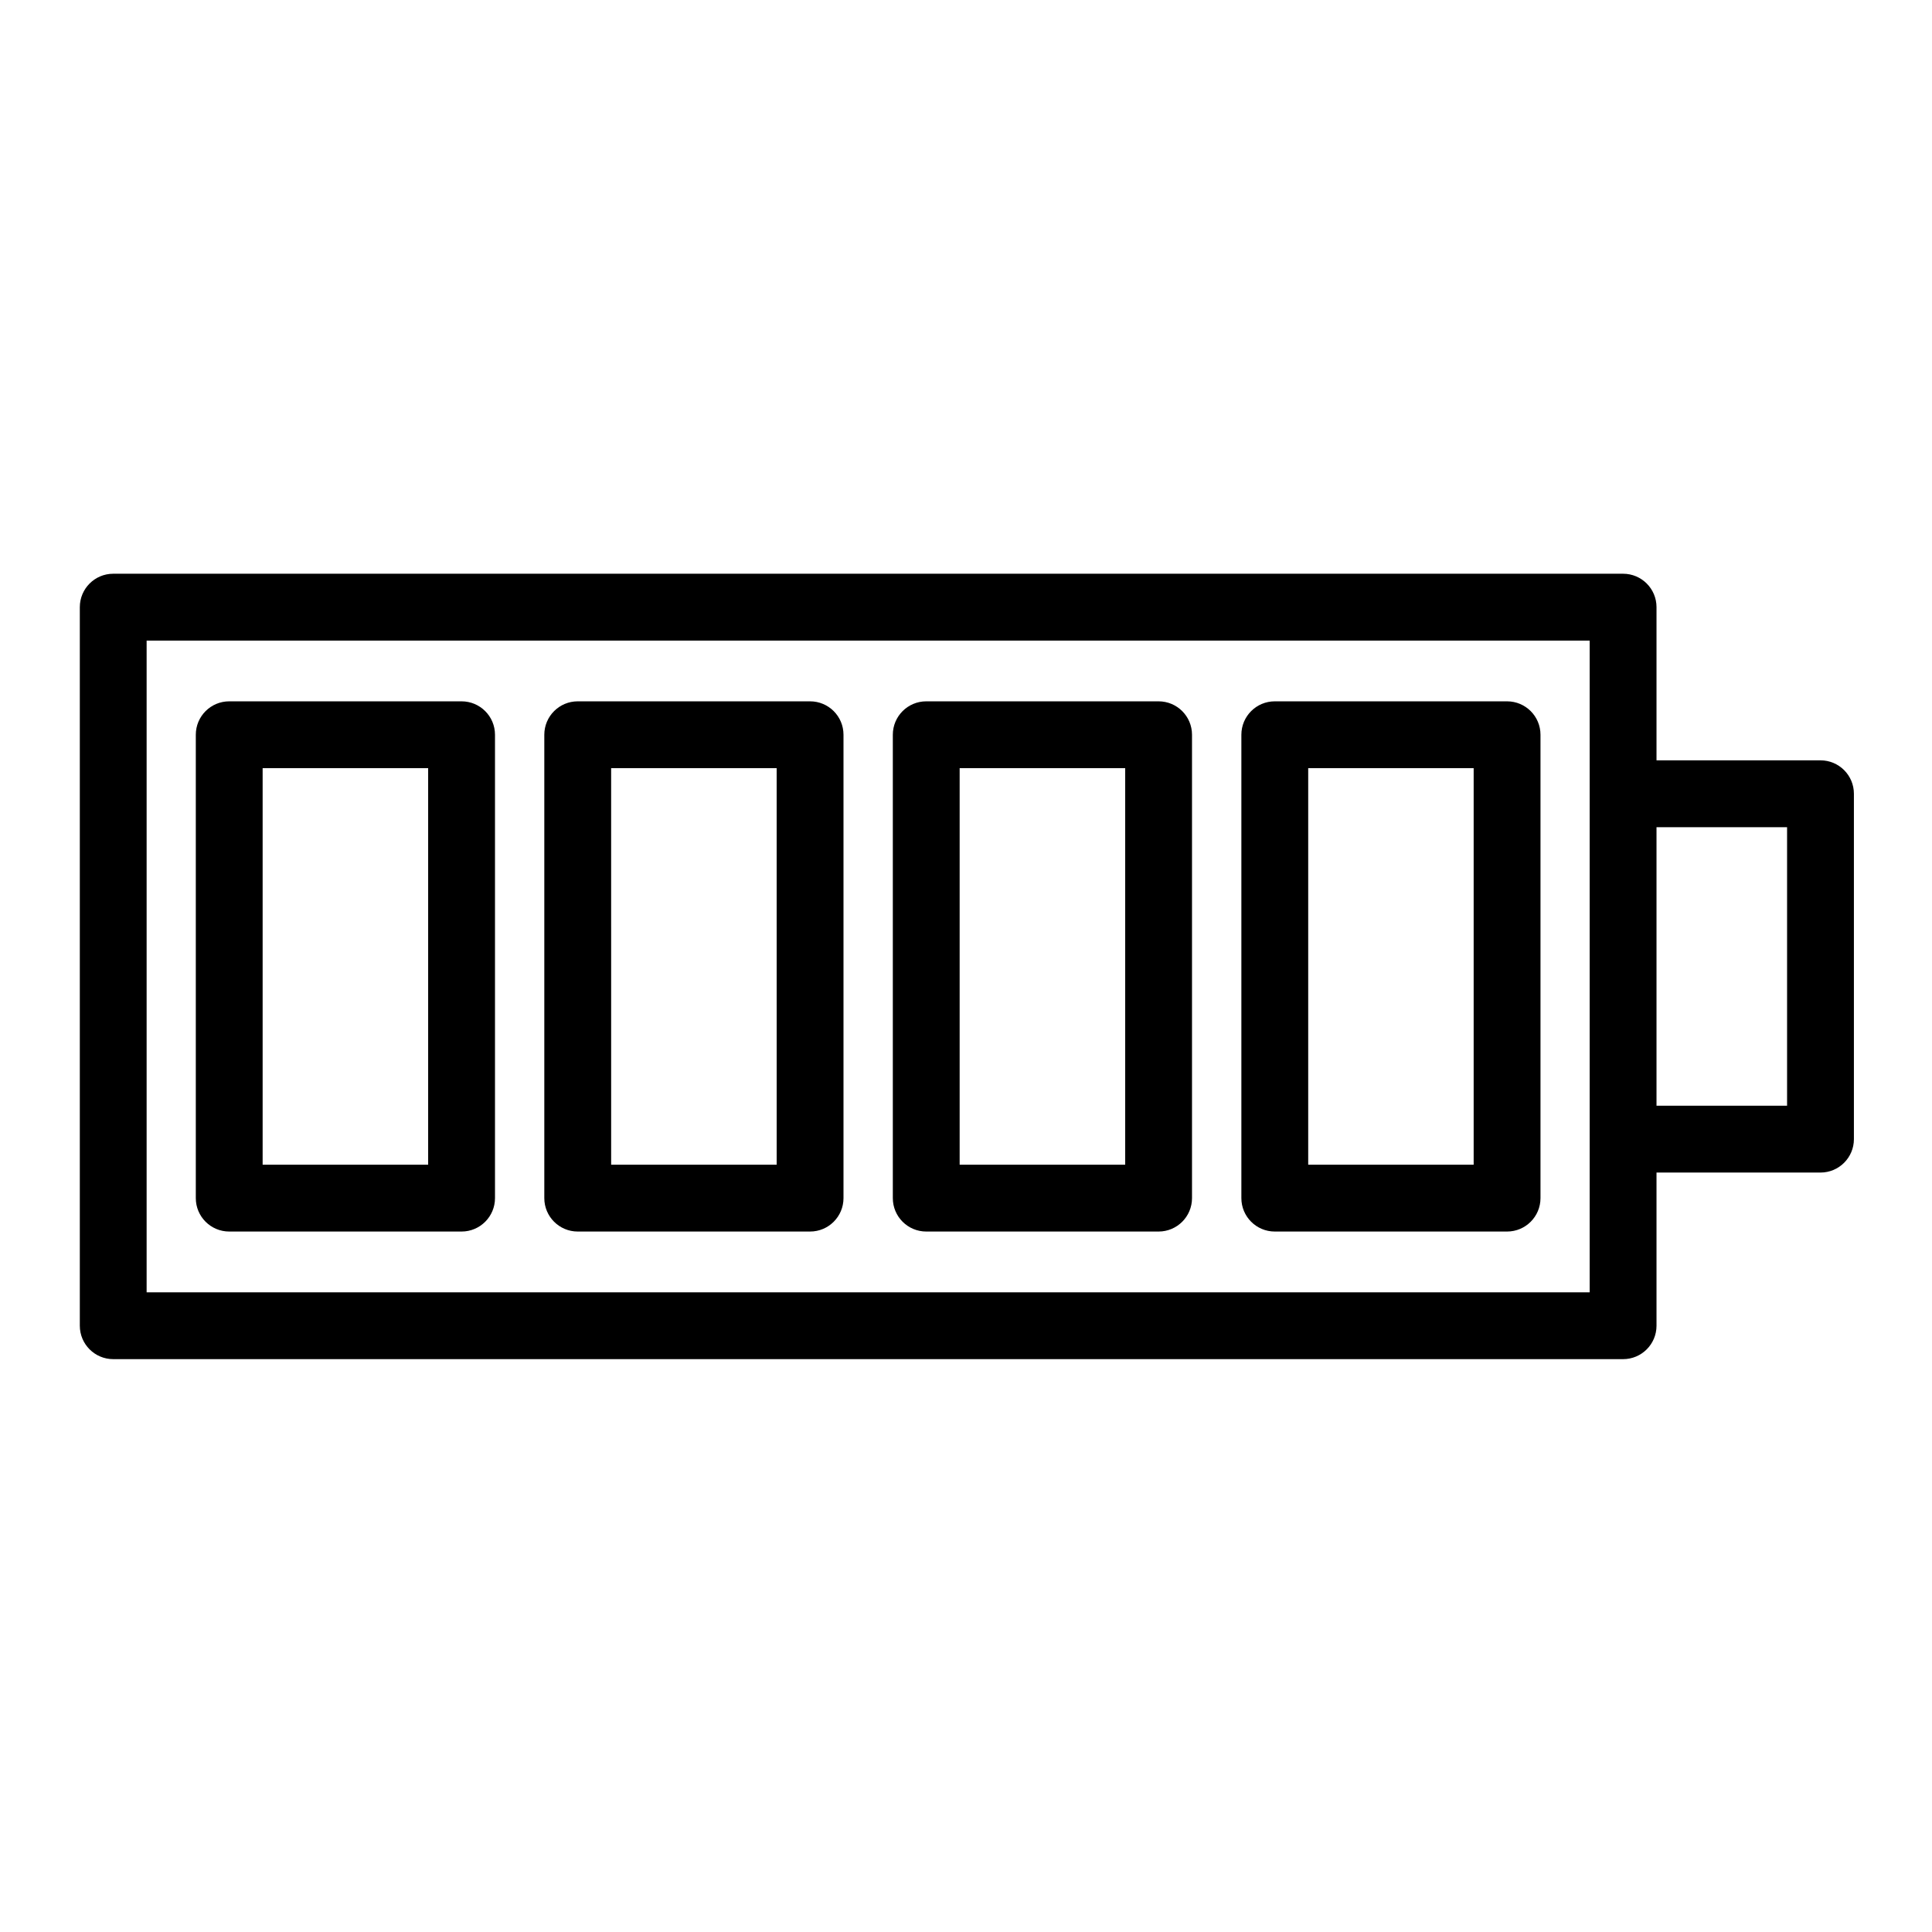
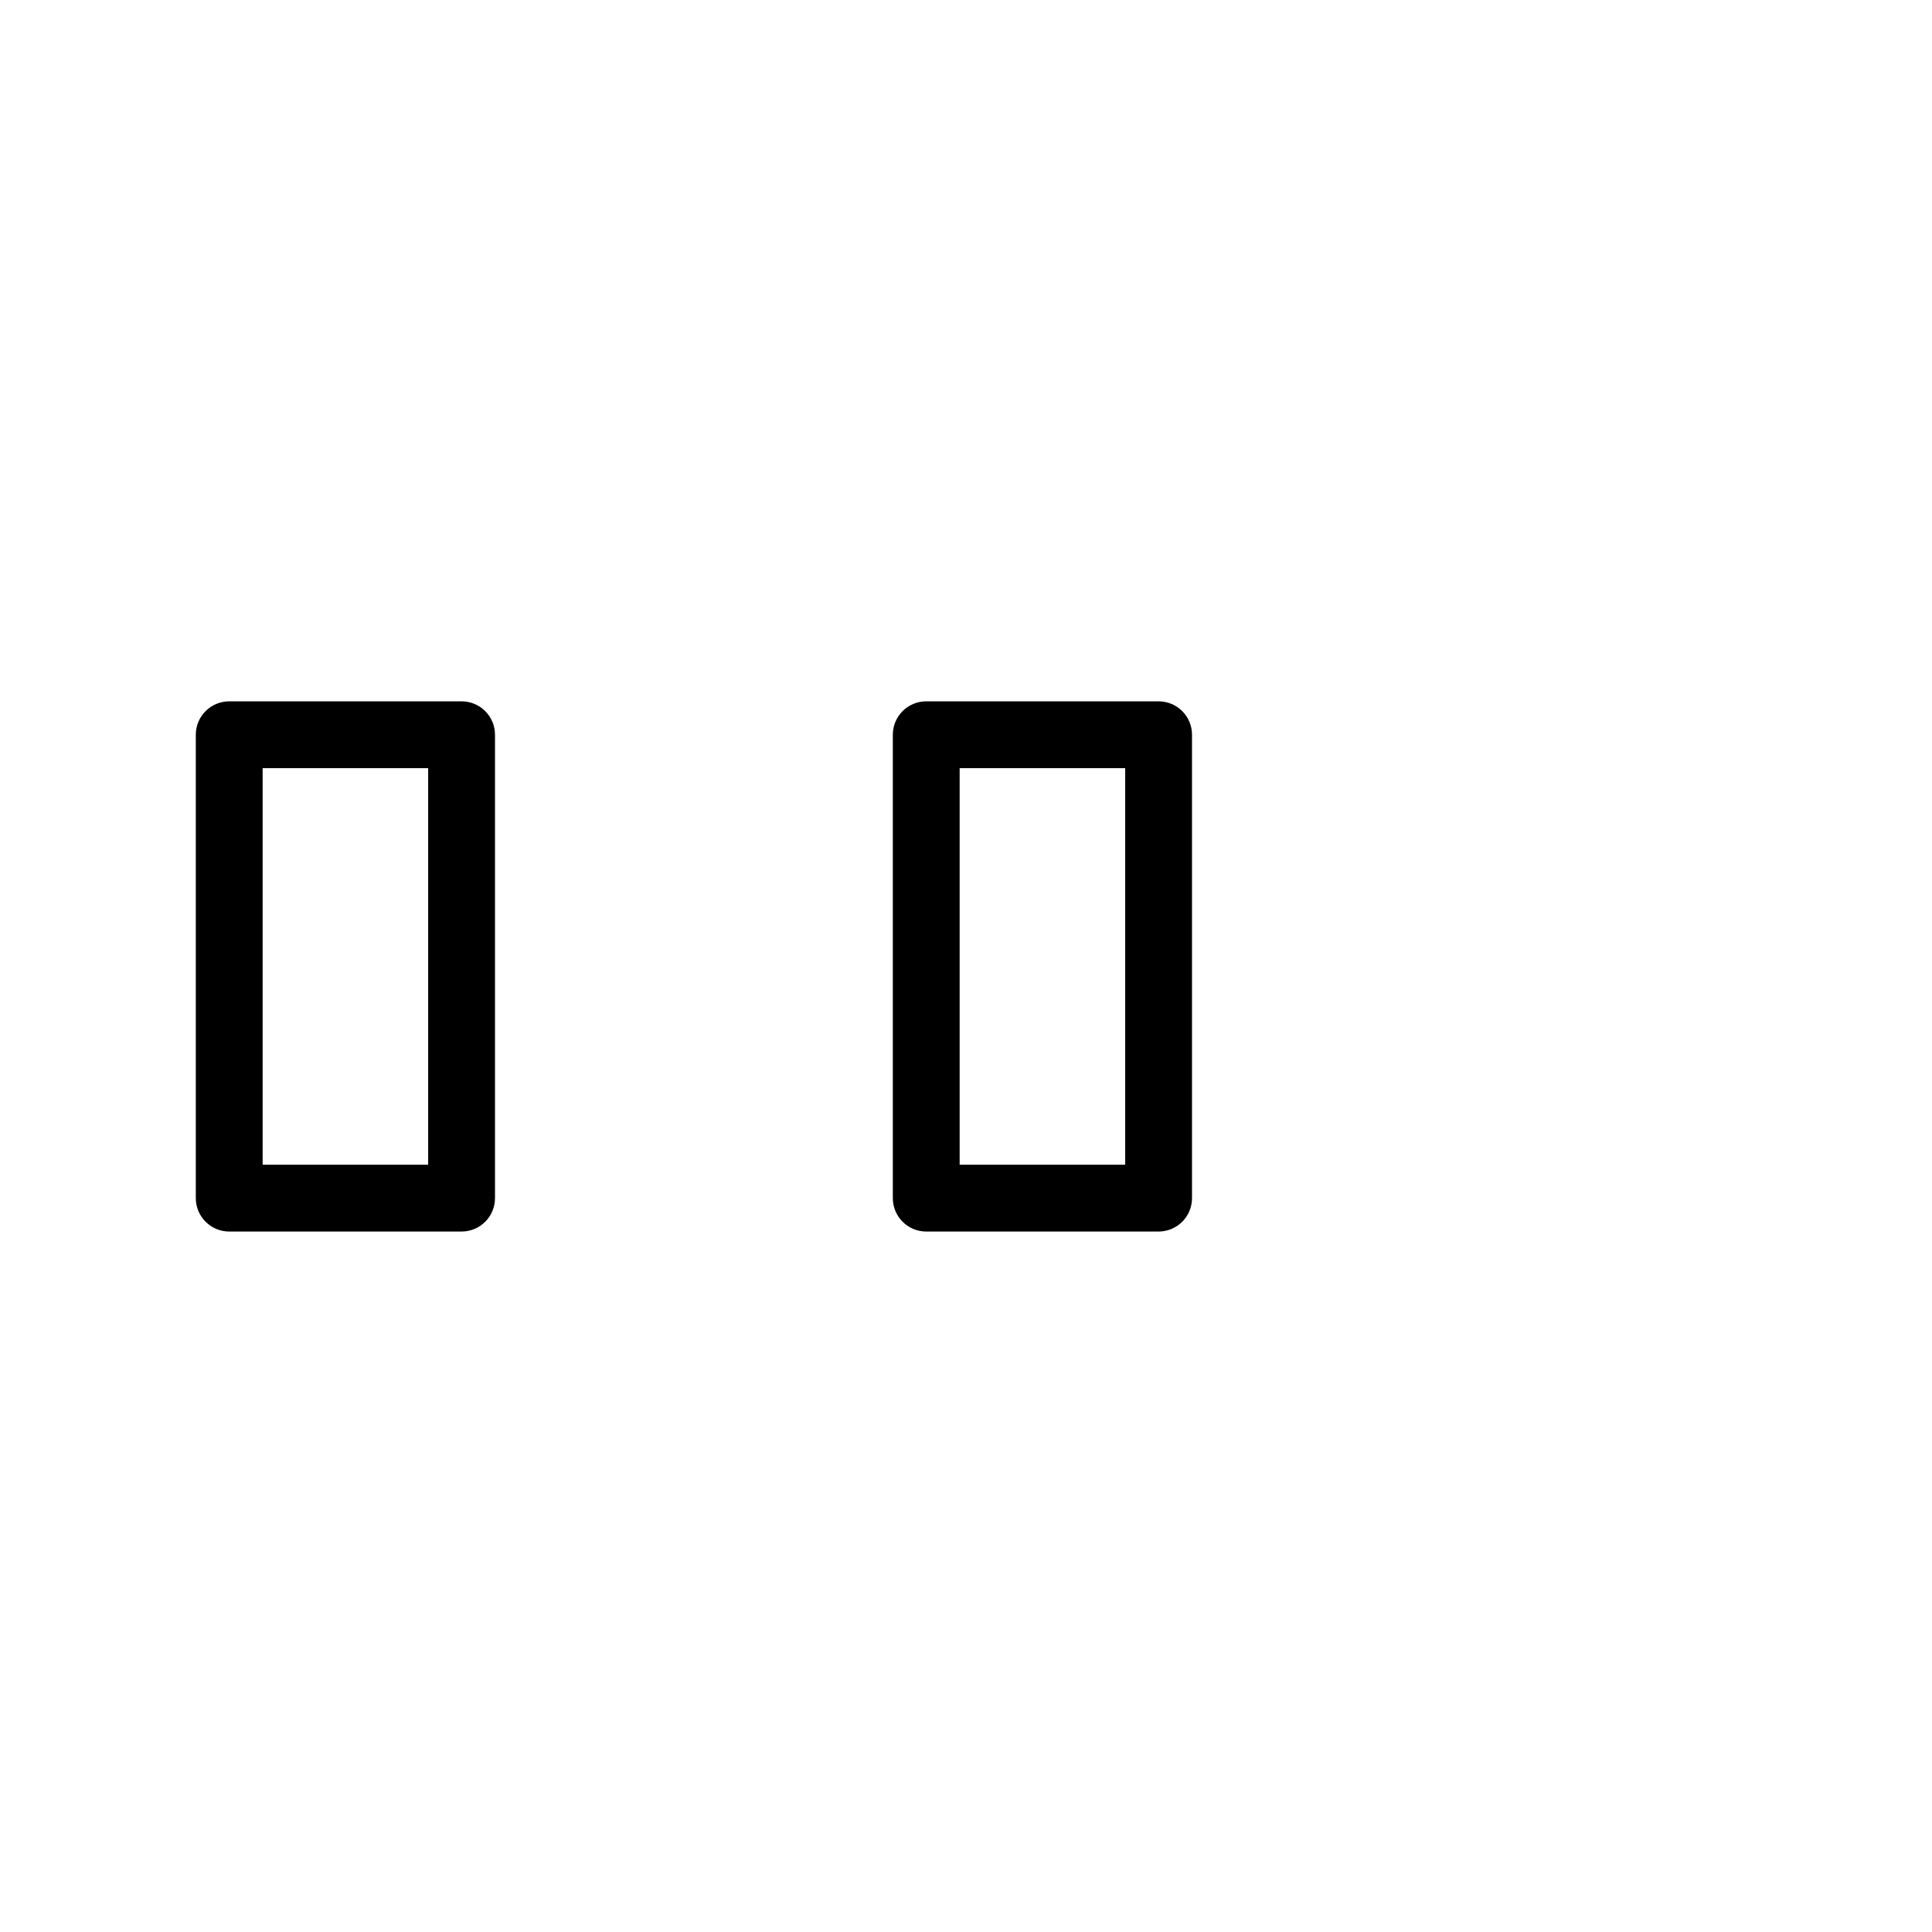
<svg xmlns="http://www.w3.org/2000/svg" fill="#000000" width="800px" height="800px" version="1.1" viewBox="144 144 512 512">
  <g>
-     <path d="m626.45 345.5h-43.457v-40.598c0-4.891-3.965-8.855-8.855-8.855h-400.13c-4.891 0-8.855 3.965-8.855 8.855v190.43c0 4.891 3.965 8.855 8.855 8.855h400.13c4.891 0 8.855-3.965 8.855-8.855v-40.594h43.457c4.891 0 8.855-3.965 8.855-8.855v-91.527c0-4.894-3.965-8.859-8.855-8.859zm-61.172 140.98h-382.42v-172.72h382.42zm52.316-49.453h-34.602v-73.816h34.602z" />
    <path d="m266.32 329.86h-61.574c-4.891 0-8.855 3.965-8.855 8.855v122.8c0 4.891 3.965 8.855 8.855 8.855h61.578c4.891 0 8.855-3.965 8.855-8.855v-122.8c0-4.891-3.965-8.855-8.859-8.855zm-8.855 122.8h-43.863v-105.09h43.863z" />
-     <path d="m358.68 329.86h-61.578c-4.891 0-8.855 3.965-8.855 8.855v122.8c0 4.891 3.965 8.855 8.855 8.855h61.578c4.891 0 8.855-3.965 8.855-8.855v-122.8c0-4.891-3.965-8.855-8.855-8.855zm-8.855 122.8h-43.863l-0.004-105.09h43.863z" />
    <path d="m451.04 329.86h-61.578c-4.891 0-8.855 3.965-8.855 8.855v122.8c0 4.891 3.965 8.855 8.855 8.855h61.578c4.891 0 8.855-3.965 8.855-8.855v-122.8c0-4.891-3.965-8.855-8.855-8.855zm-8.855 122.8h-43.867v-105.09h43.867z" />
-     <path d="m543.39 329.86h-61.559c-4.891 0-8.855 3.965-8.855 8.855v122.8c0 4.891 3.965 8.855 8.855 8.855h61.559c4.891 0 8.855-3.965 8.855-8.855v-122.8c0-4.891-3.965-8.855-8.855-8.855zm-8.855 122.8h-43.848v-105.09h43.848z" />
  </g>
</svg>